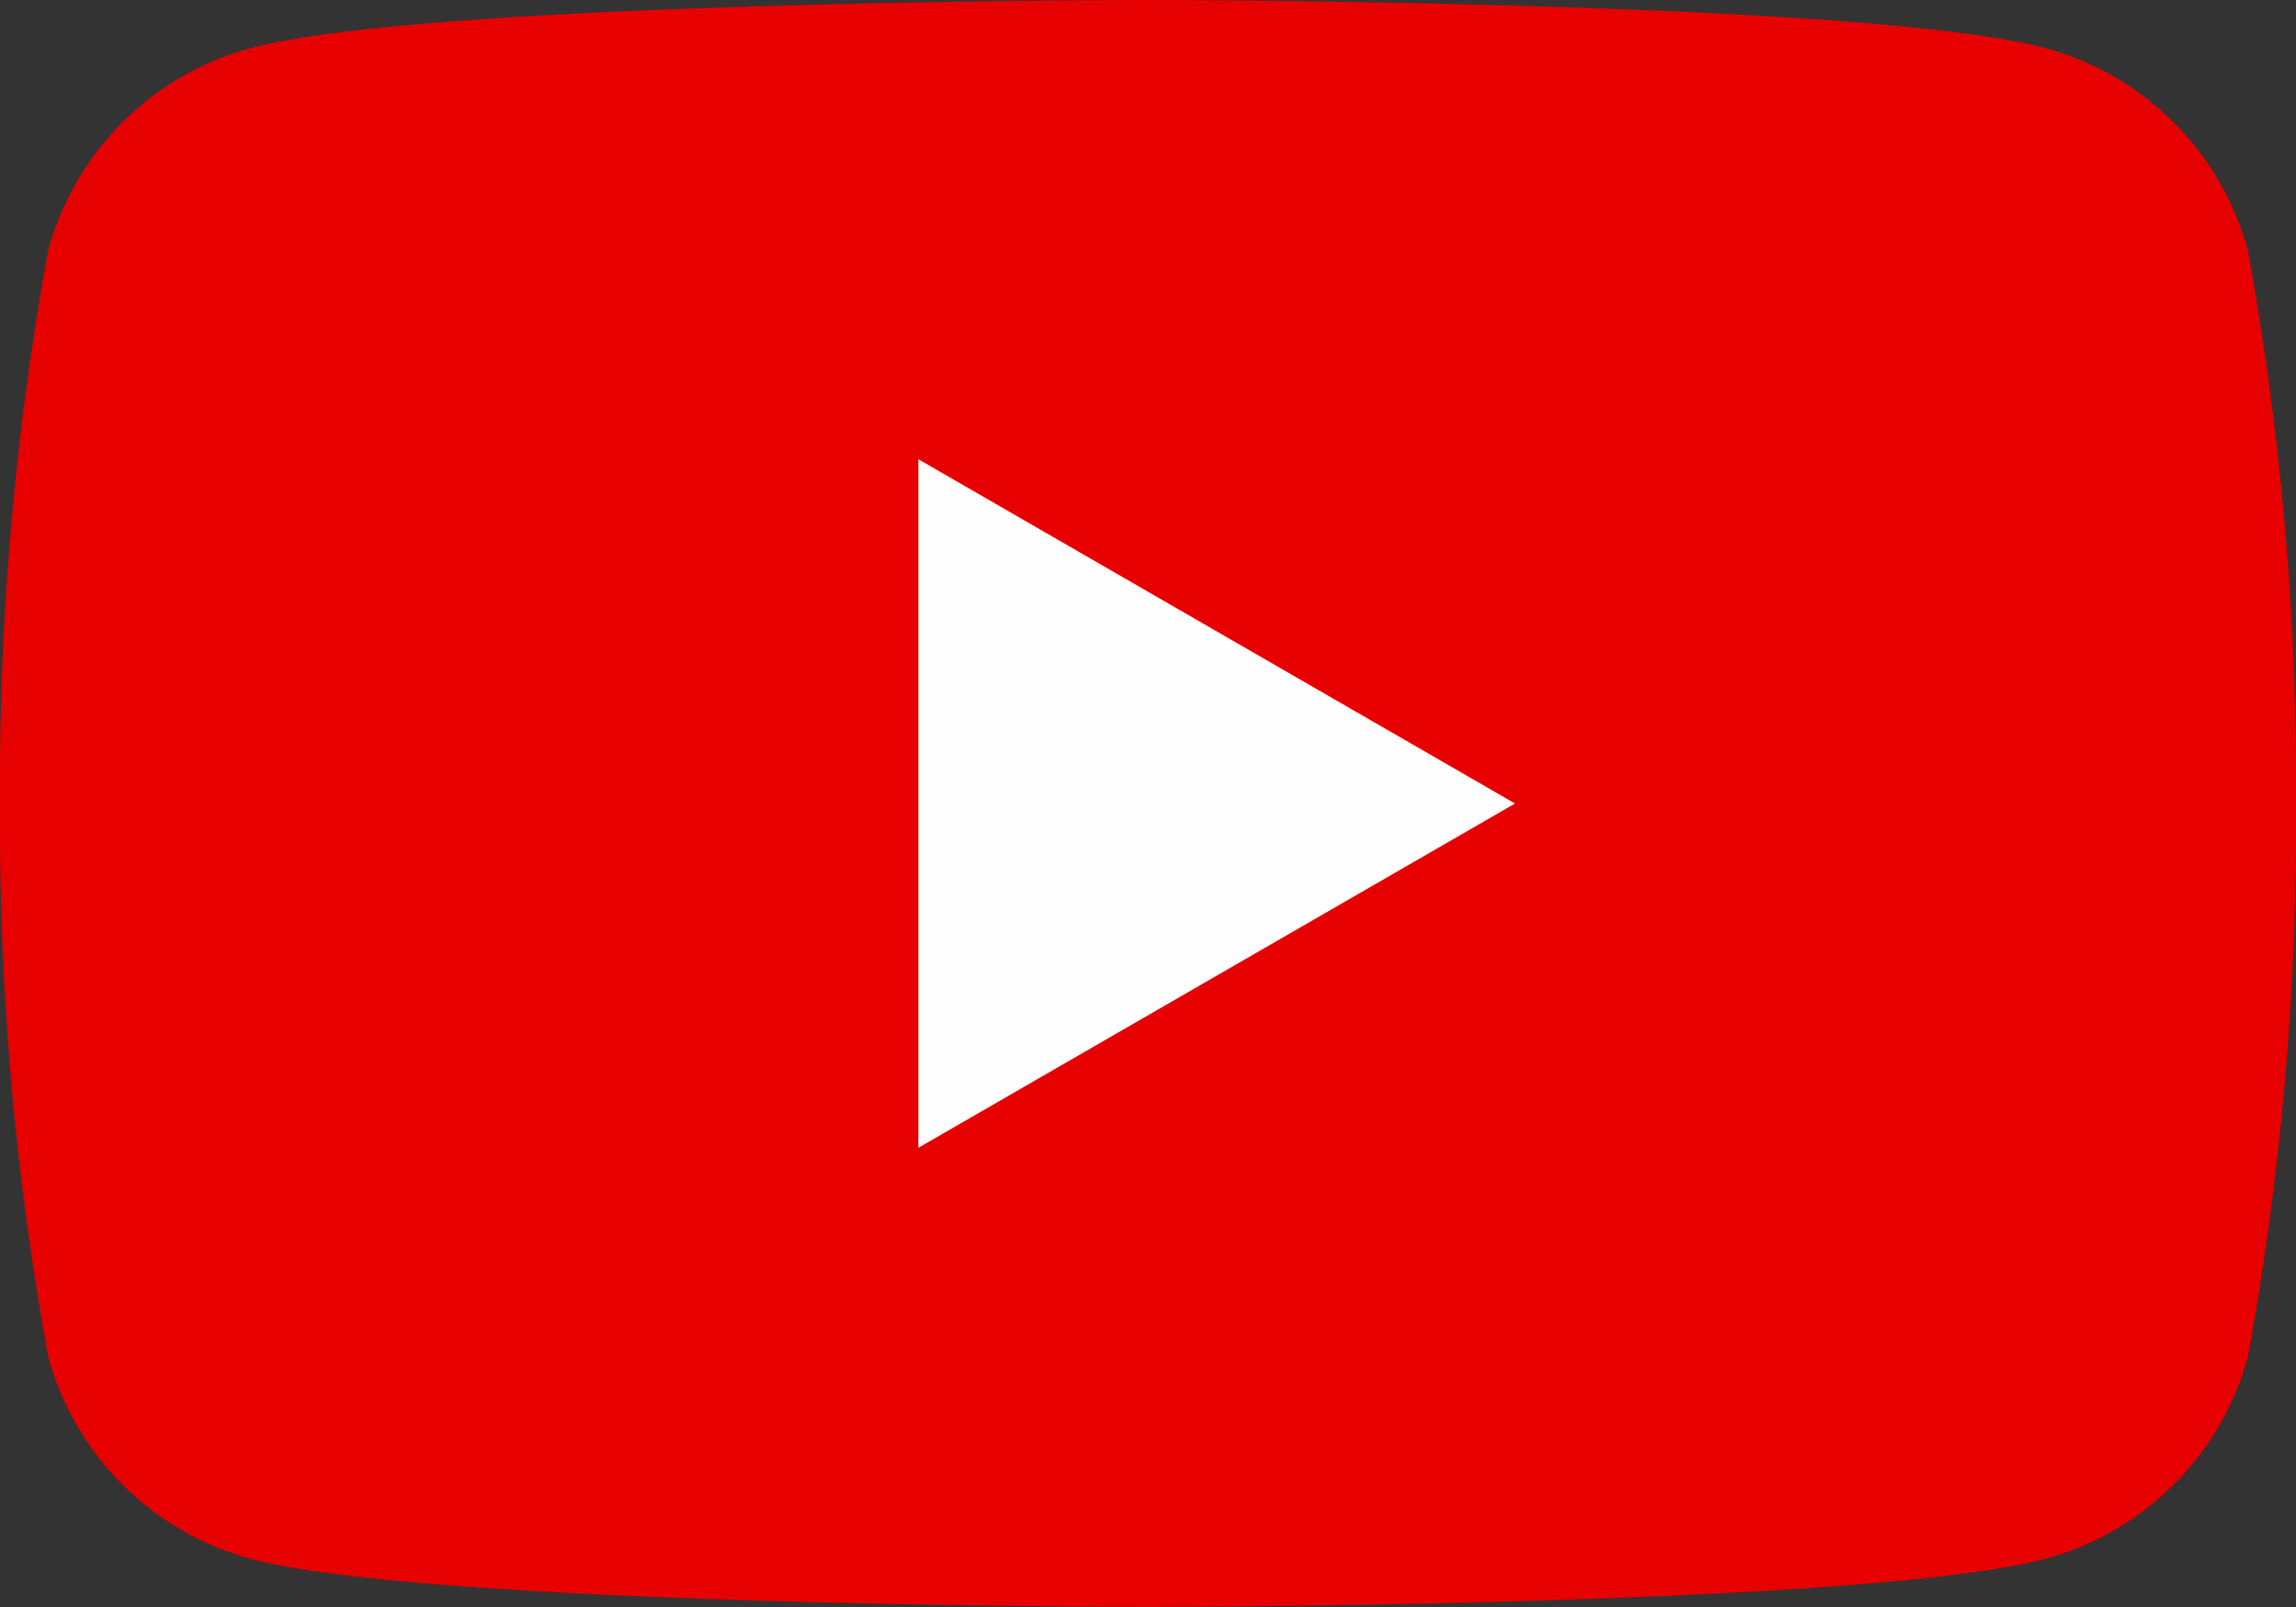
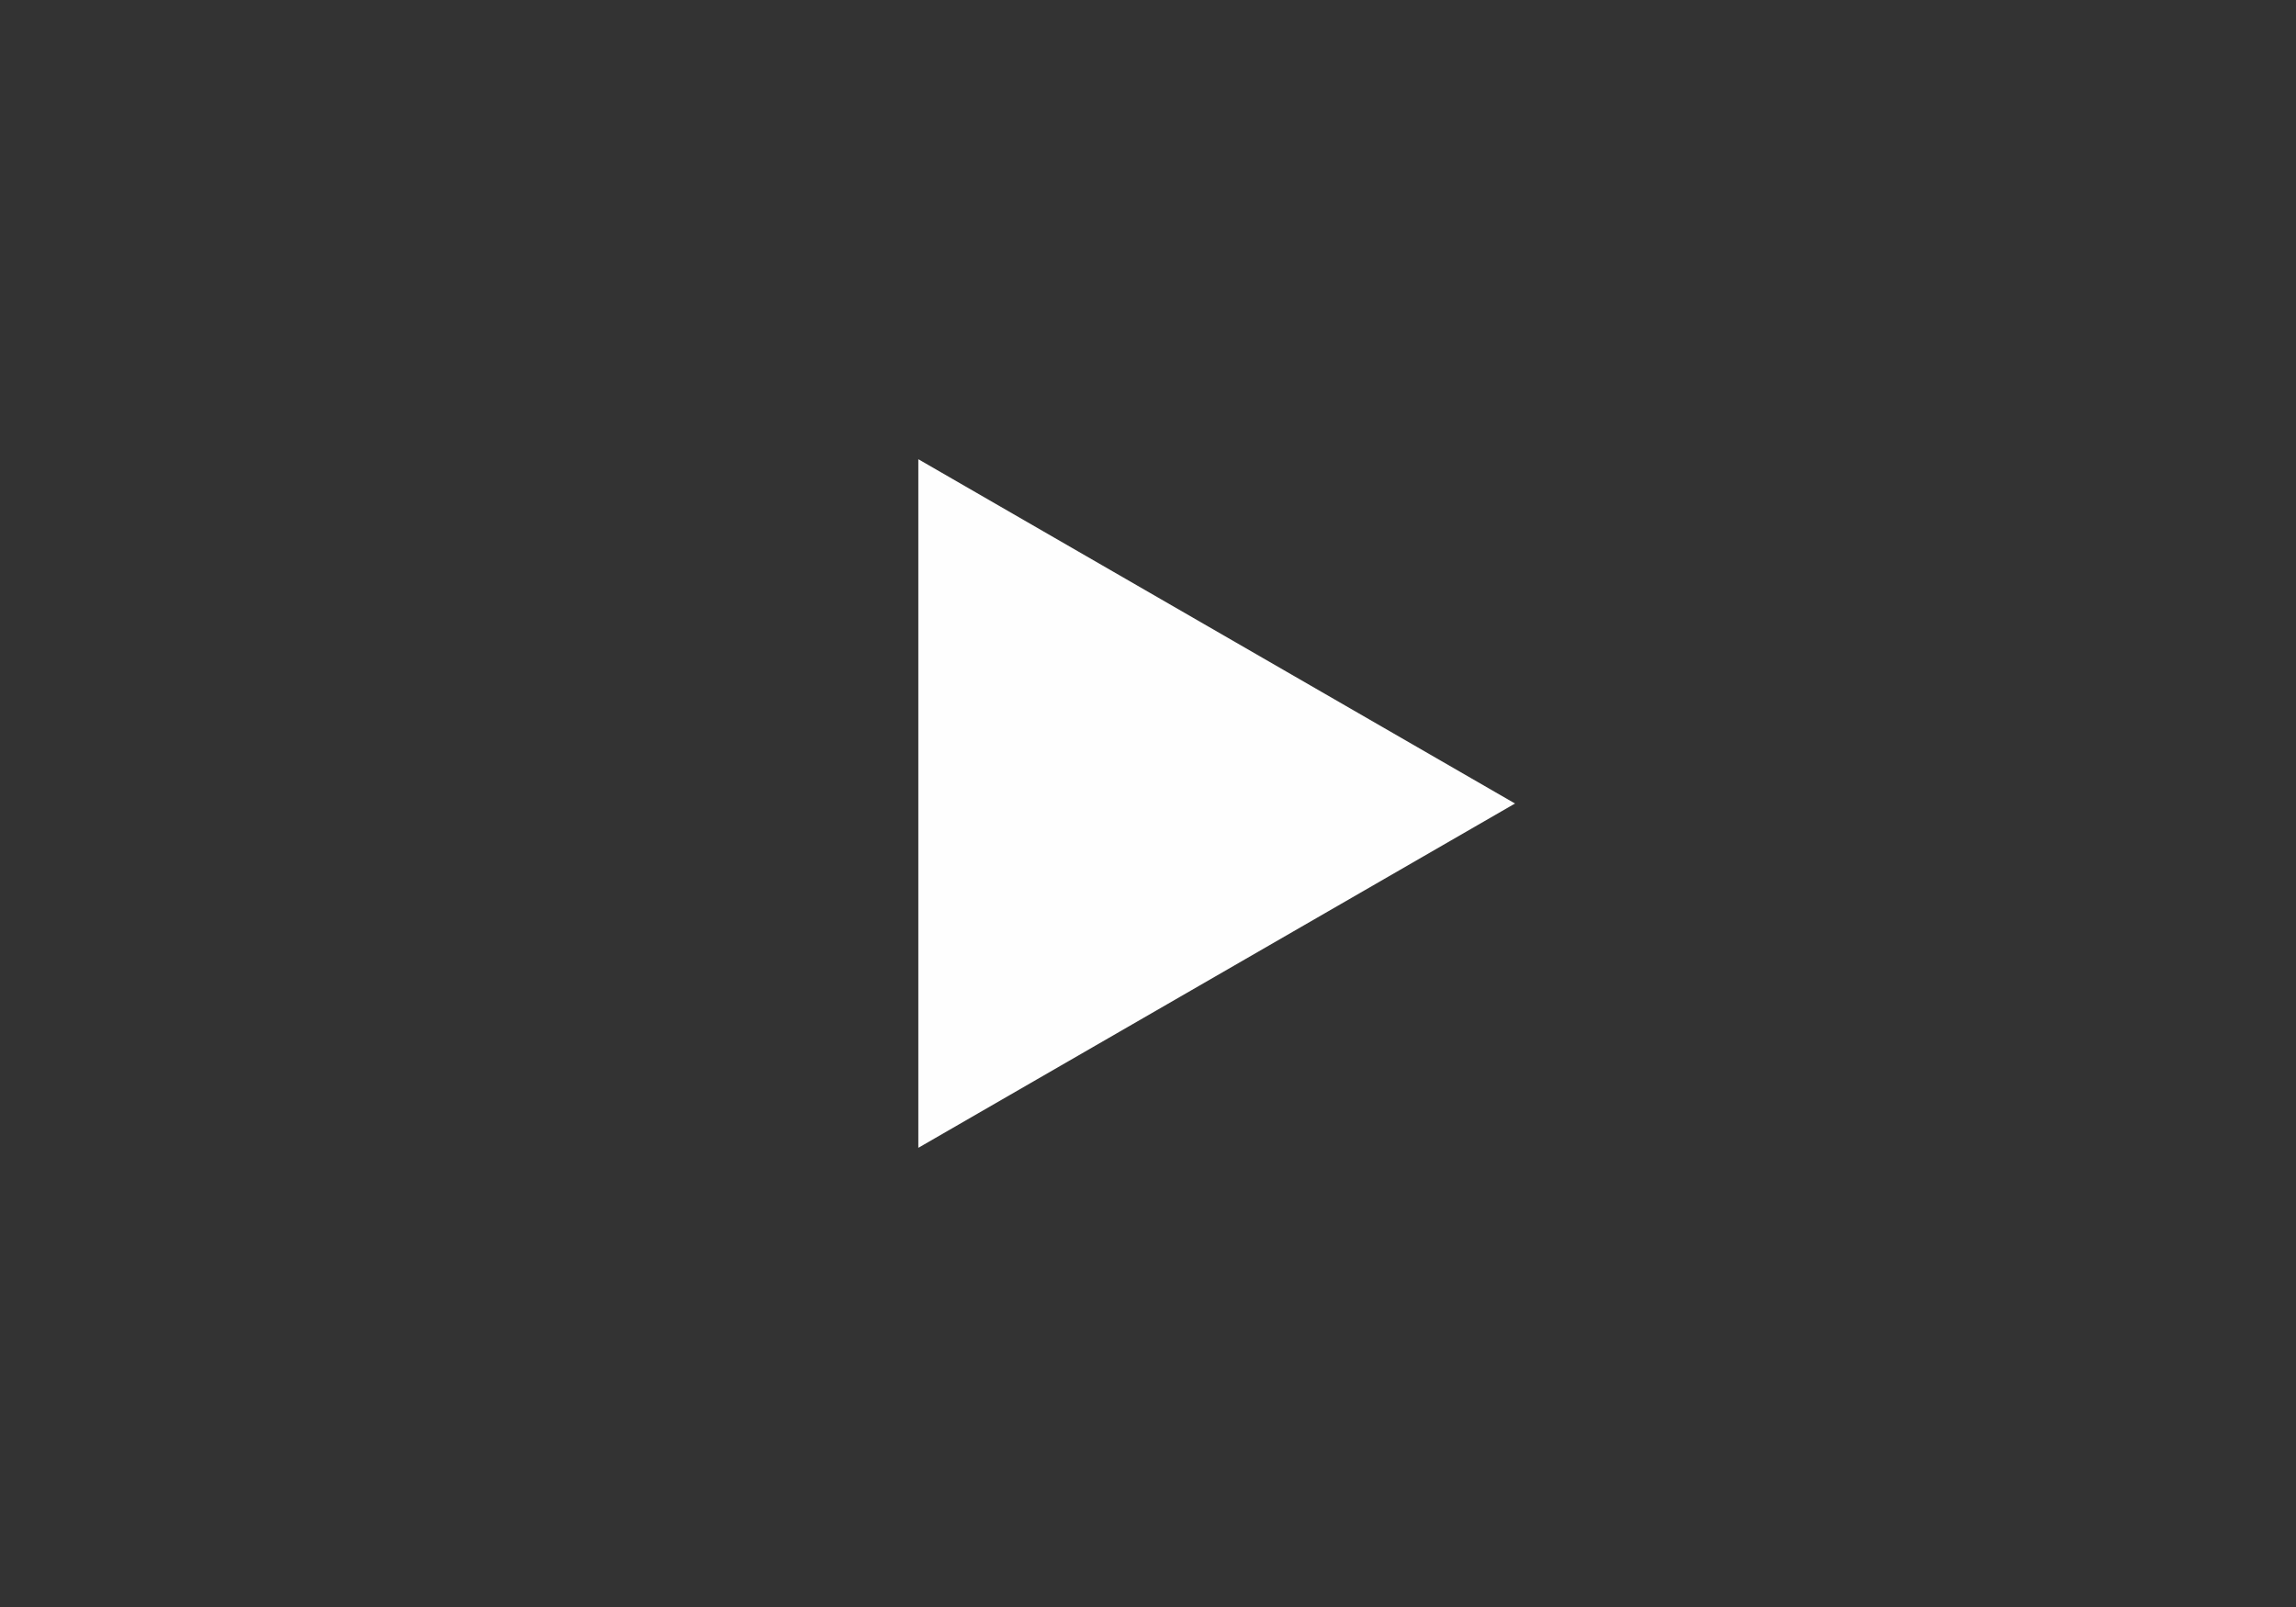
<svg xmlns="http://www.w3.org/2000/svg" width="29.925" height="20.948" viewBox="0 0 29.925 20.948">
  <rect x="0" y="0" width="29.925" height="20.948" fill="#333333" stroke="none" />
-   <path d="M29.3,3.271A3.747,3.747,0,0,0,26.656.626C24.321,0,14.962,0,14.962,0S5.6,0,3.271.626A3.747,3.747,0,0,0,.626,3.271,38.915,38.915,0,0,0,0,10.474a38.915,38.915,0,0,0,.626,7.2,3.747,3.747,0,0,0,2.646,2.646c2.333.626,11.691.626,11.691.626s9.358,0,11.691-.626A3.747,3.747,0,0,0,29.3,17.677a38.915,38.915,0,0,0,.626-7.2,38.915,38.915,0,0,0-.626-7.2Z" transform="translate(0)" fill="#e70000" />
  <path d="M48.59,33.276l7.777-4.488L48.59,24.3Z" transform="translate(-36.621 -18.314)" fill="#fefefe" />
</svg>